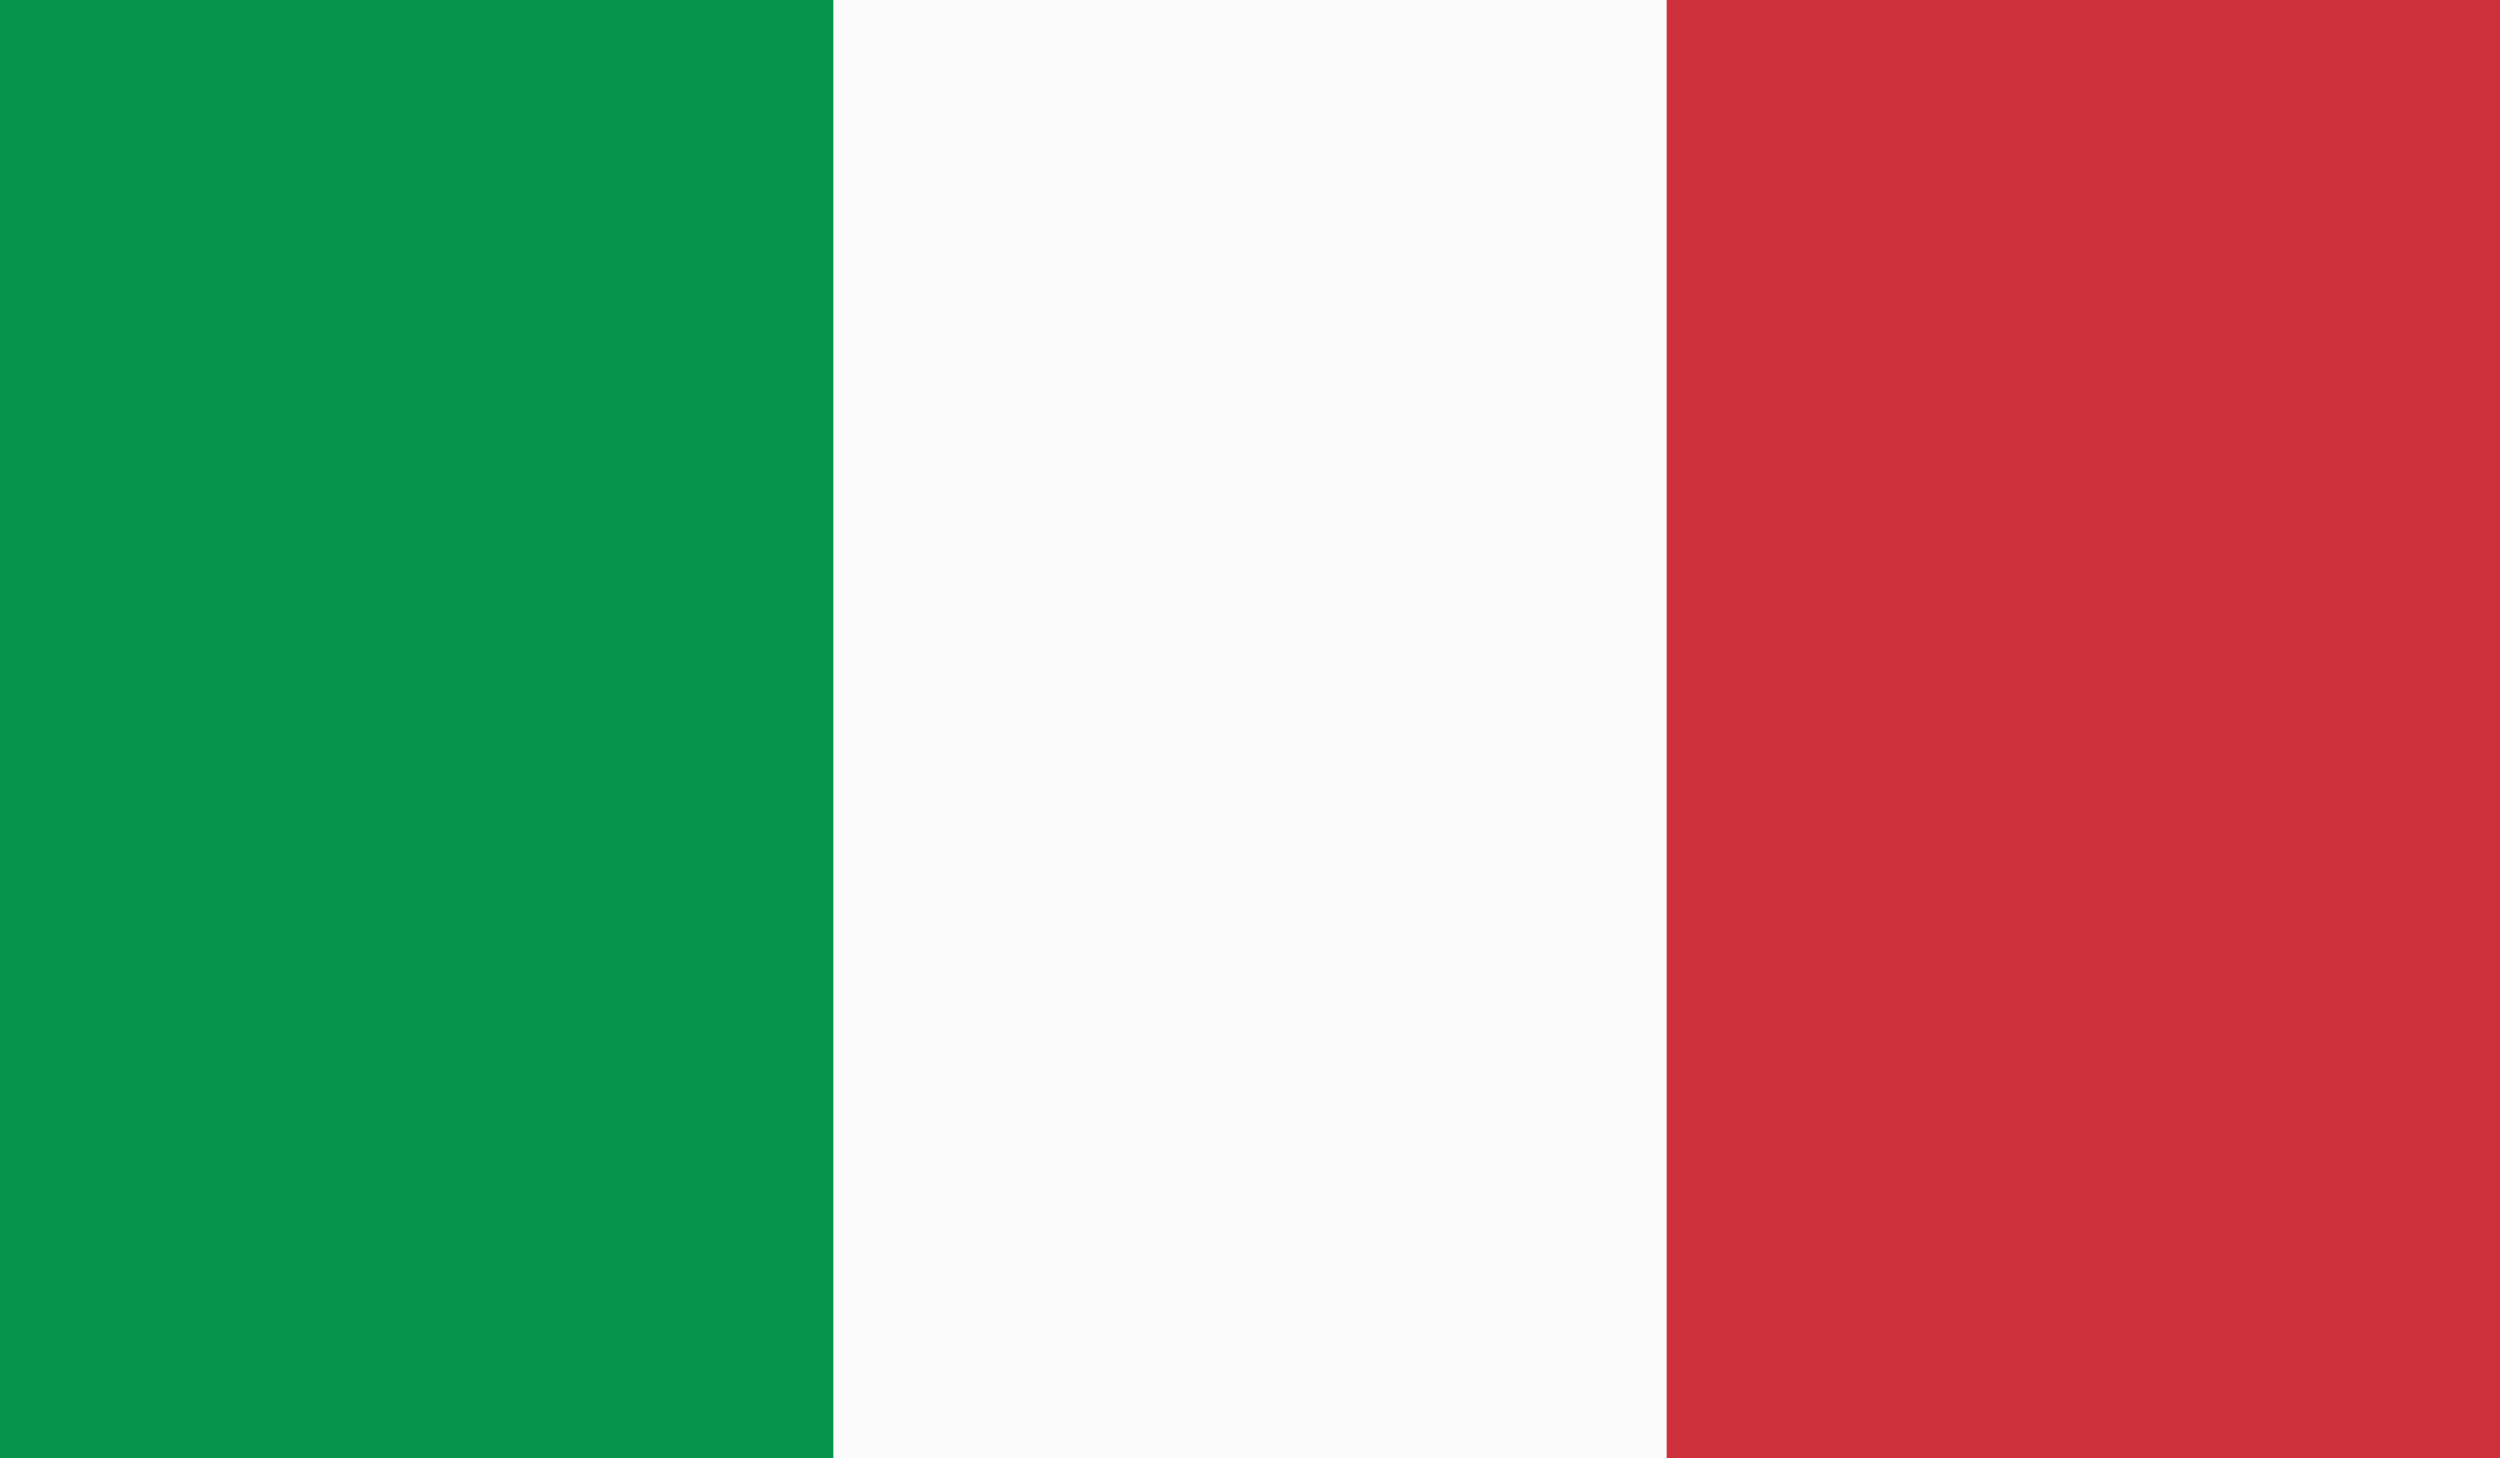
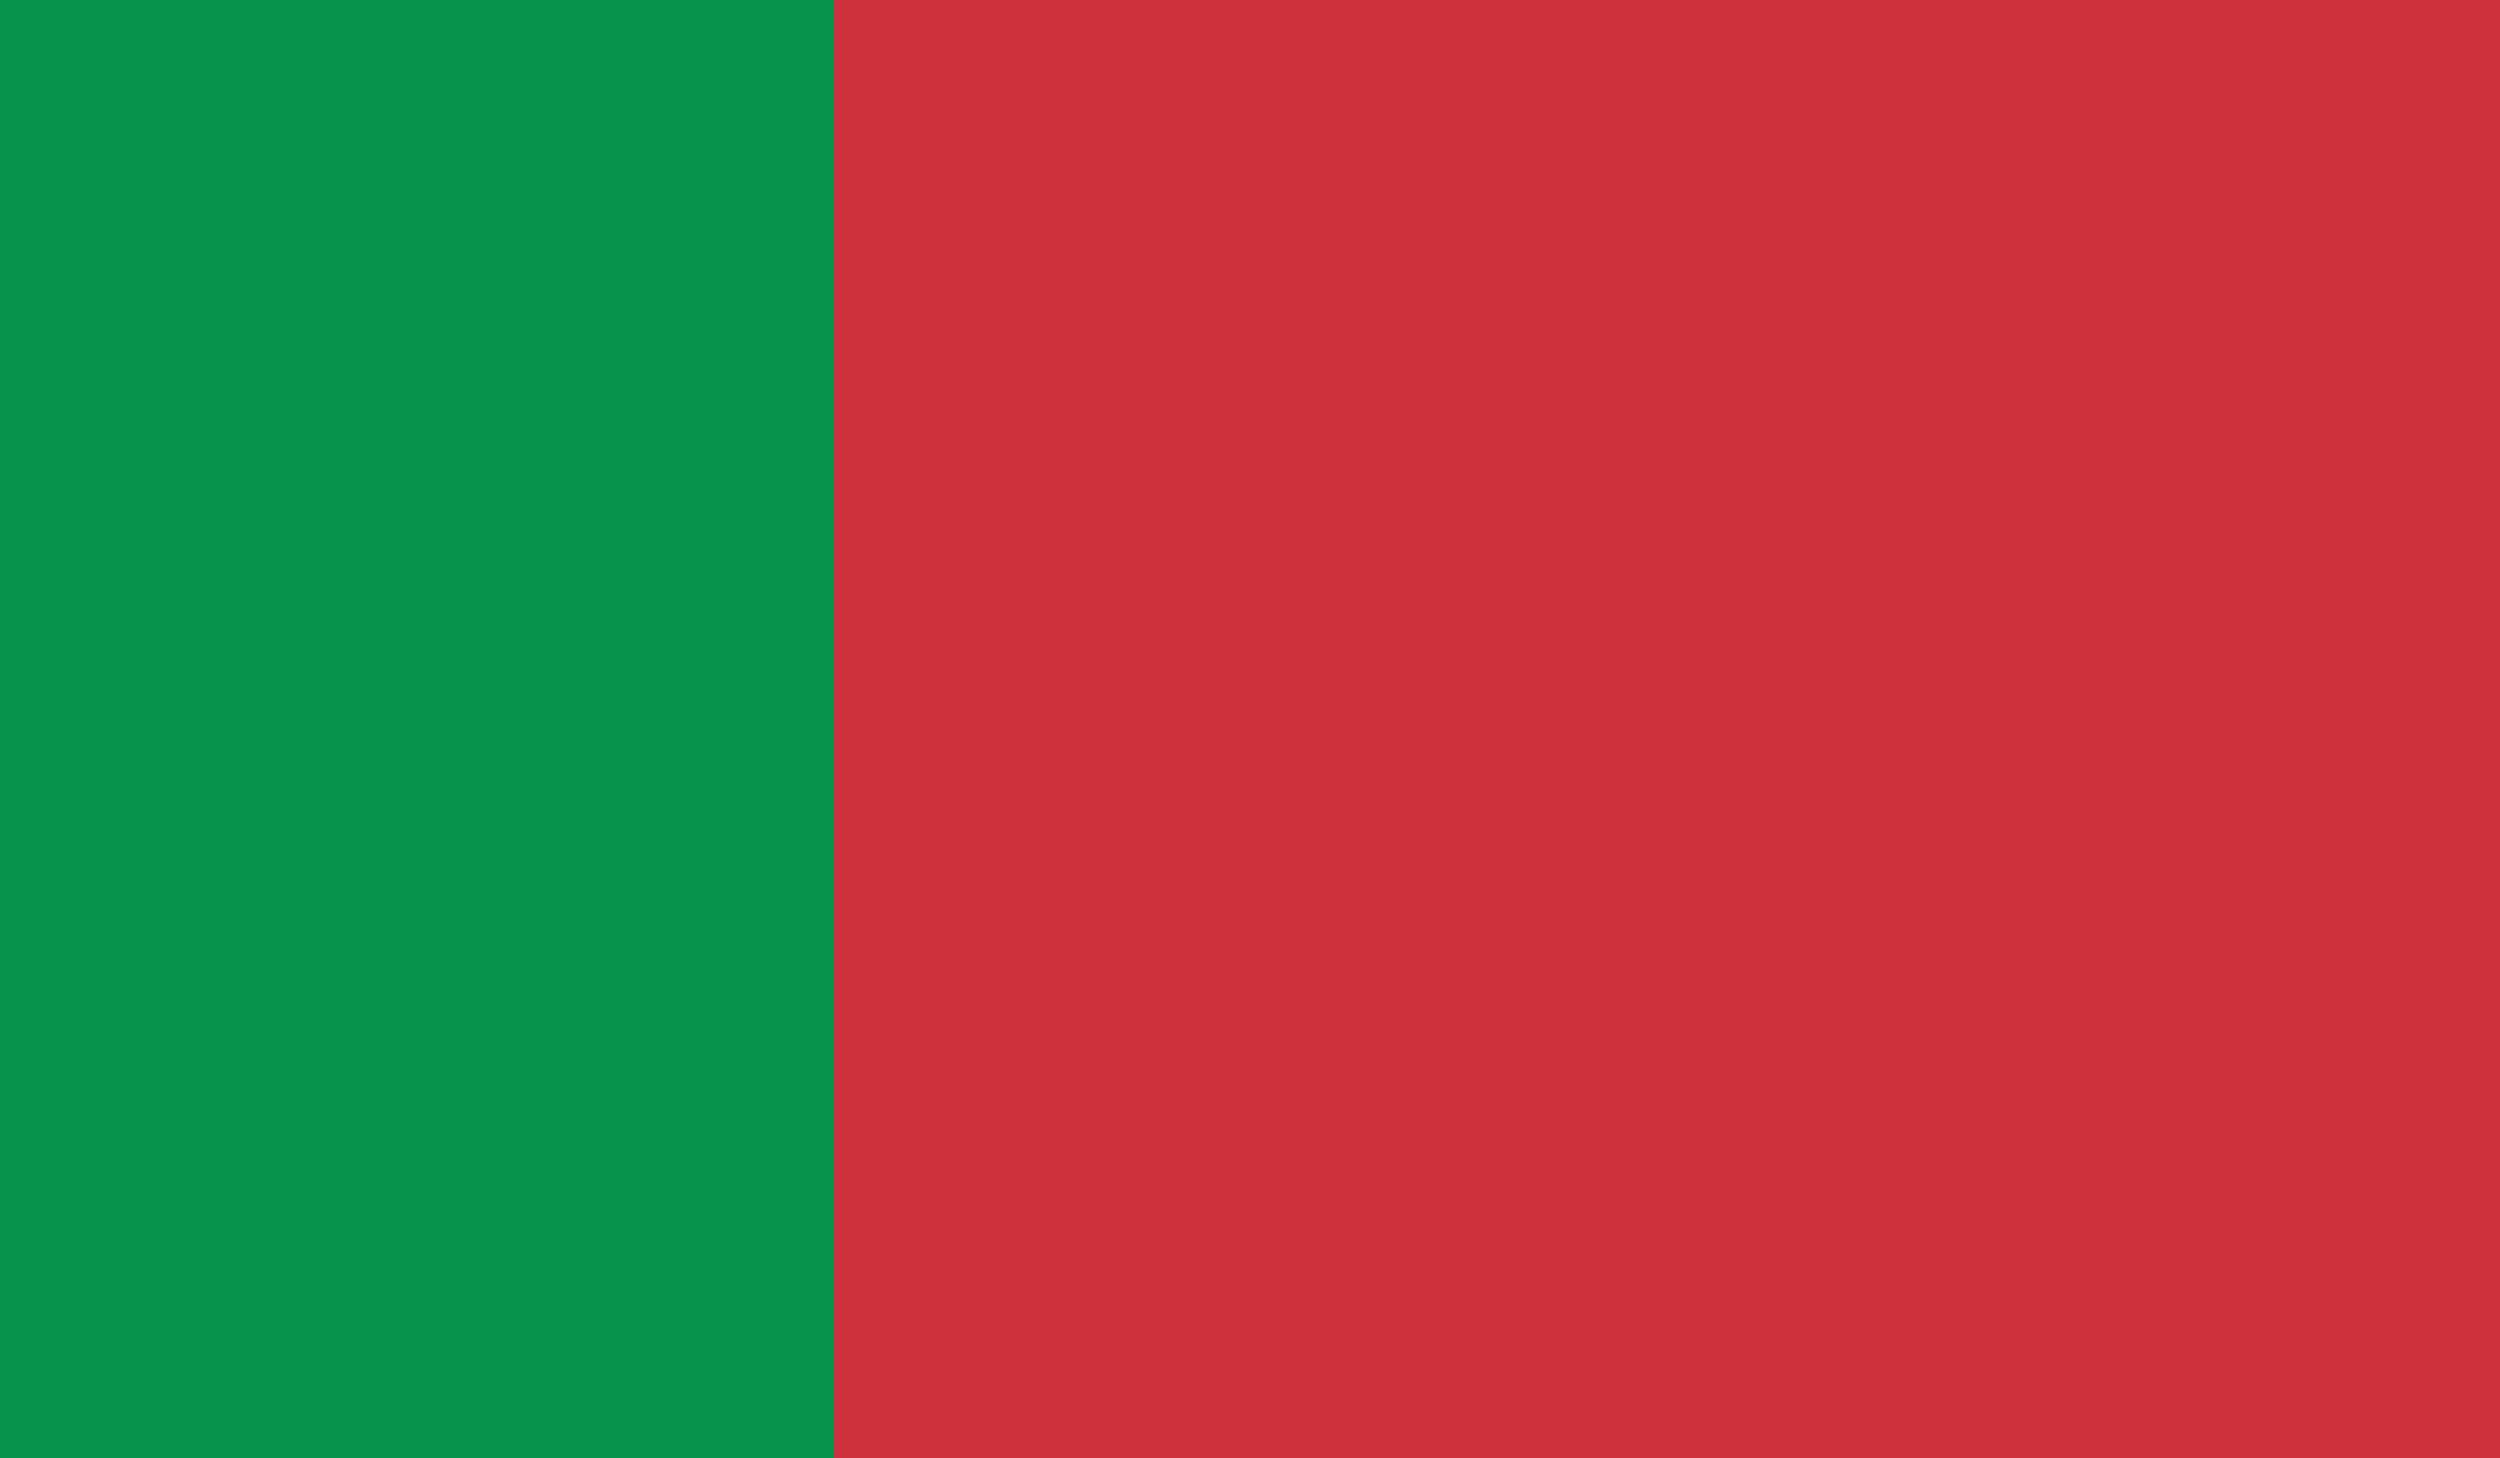
<svg xmlns="http://www.w3.org/2000/svg" version="1.1" width="24" height="14">
  <rect width="100%" height="100%" fill="#333333" stroke="none" />
-   <path d="M0 0 C7.92 0 15.84 0 24 0 C24 4.62 24 9.24 24 14 C16.08 14 8.16 14 0 14 C0 9.38 0 4.76 0 0 Z " fill="#CE313C" transform="translate(0,0)" />
+   <path d="M0 0 C7.92 0 15.84 0 24 0 C24 4.62 24 9.24 24 14 C16.08 14 8.16 14 0 14 C0 9.38 0 4.76 0 0 " fill="#CE313C" transform="translate(0,0)" />
  <path d="M0 0 C2.64 0 5.28 0 8 0 C8 4.62 8 9.24 8 14 C5.36 14 2.72 14 0 14 C0 9.38 0 4.76 0 0 Z " fill="#06944A" transform="translate(0,0)" />
-   <path d="M0 0 C2.64 0 5.28 0 8 0 C8 4.62 8 9.24 8 14 C5.36 14 2.72 14 0 14 C0 9.38 0 4.76 0 0 Z " fill="#FAFBFA" transform="translate(8,0)" />
</svg>